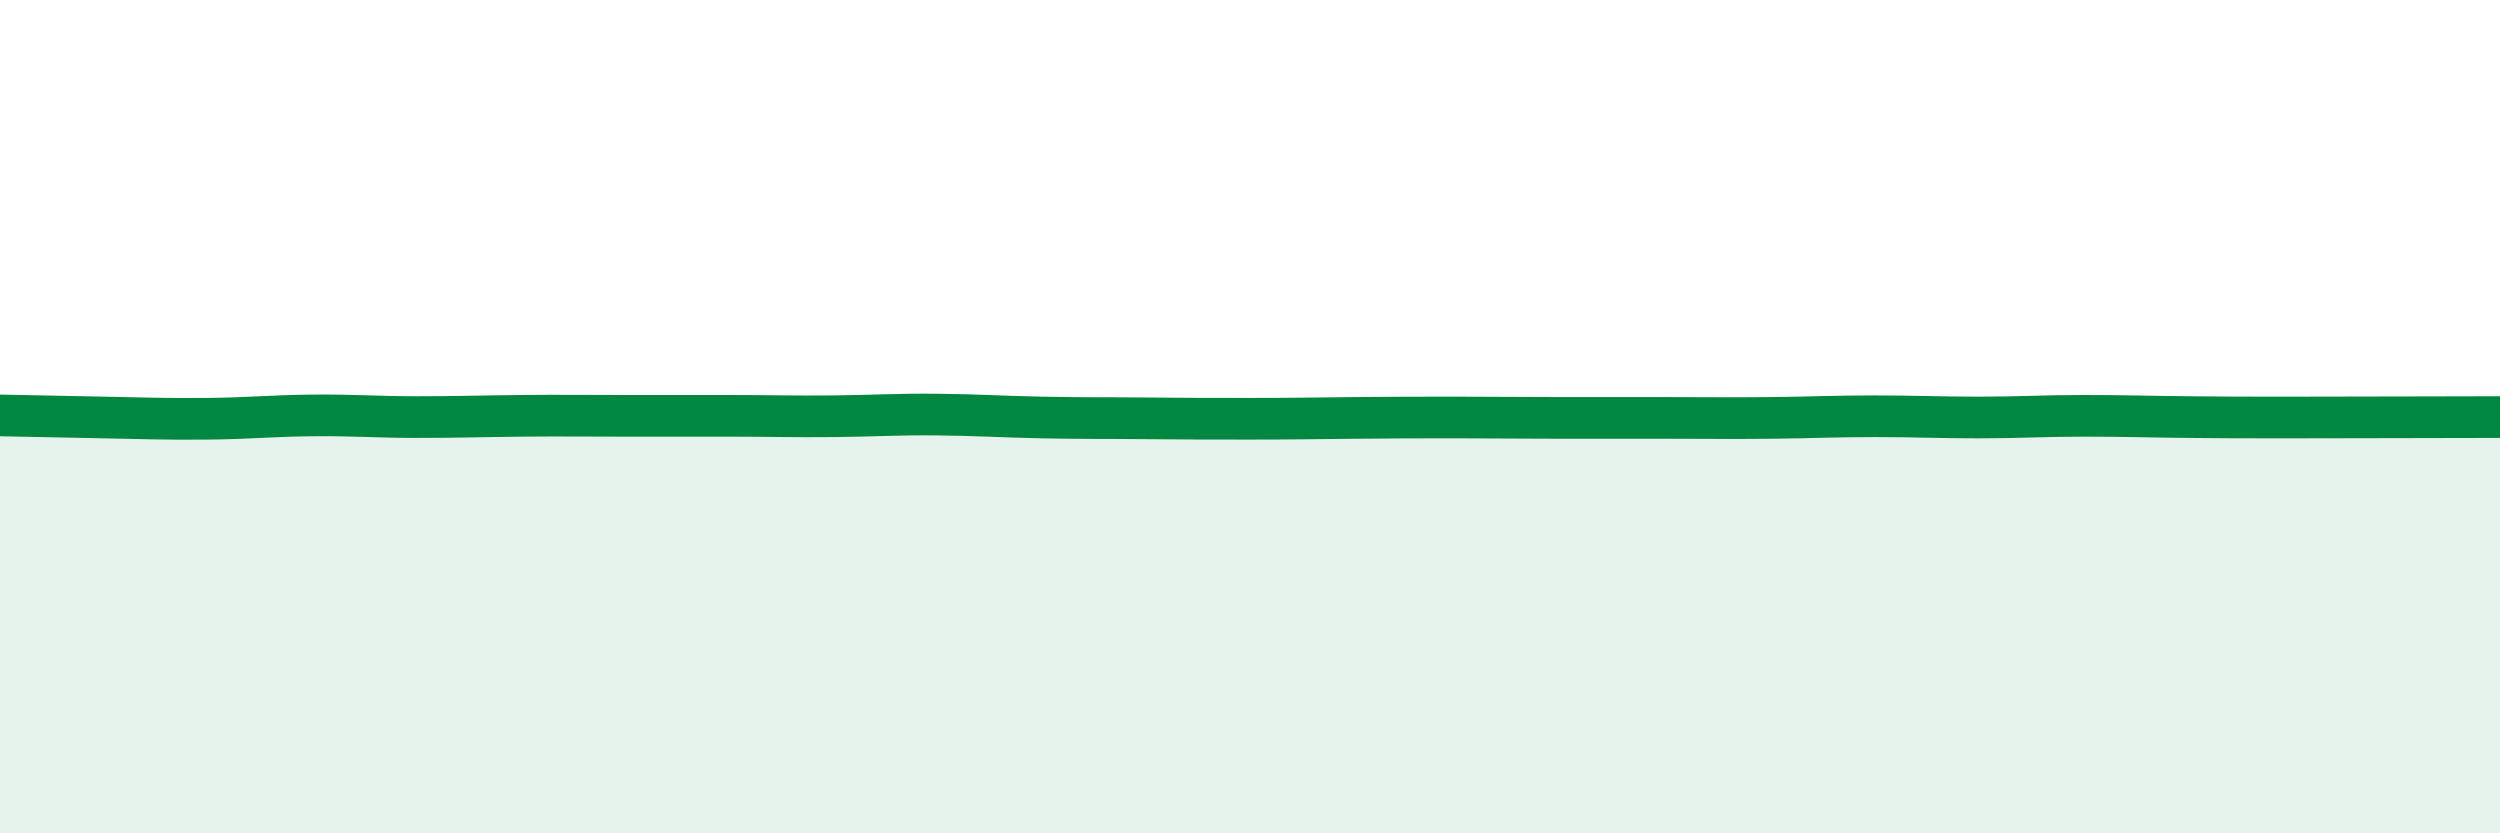
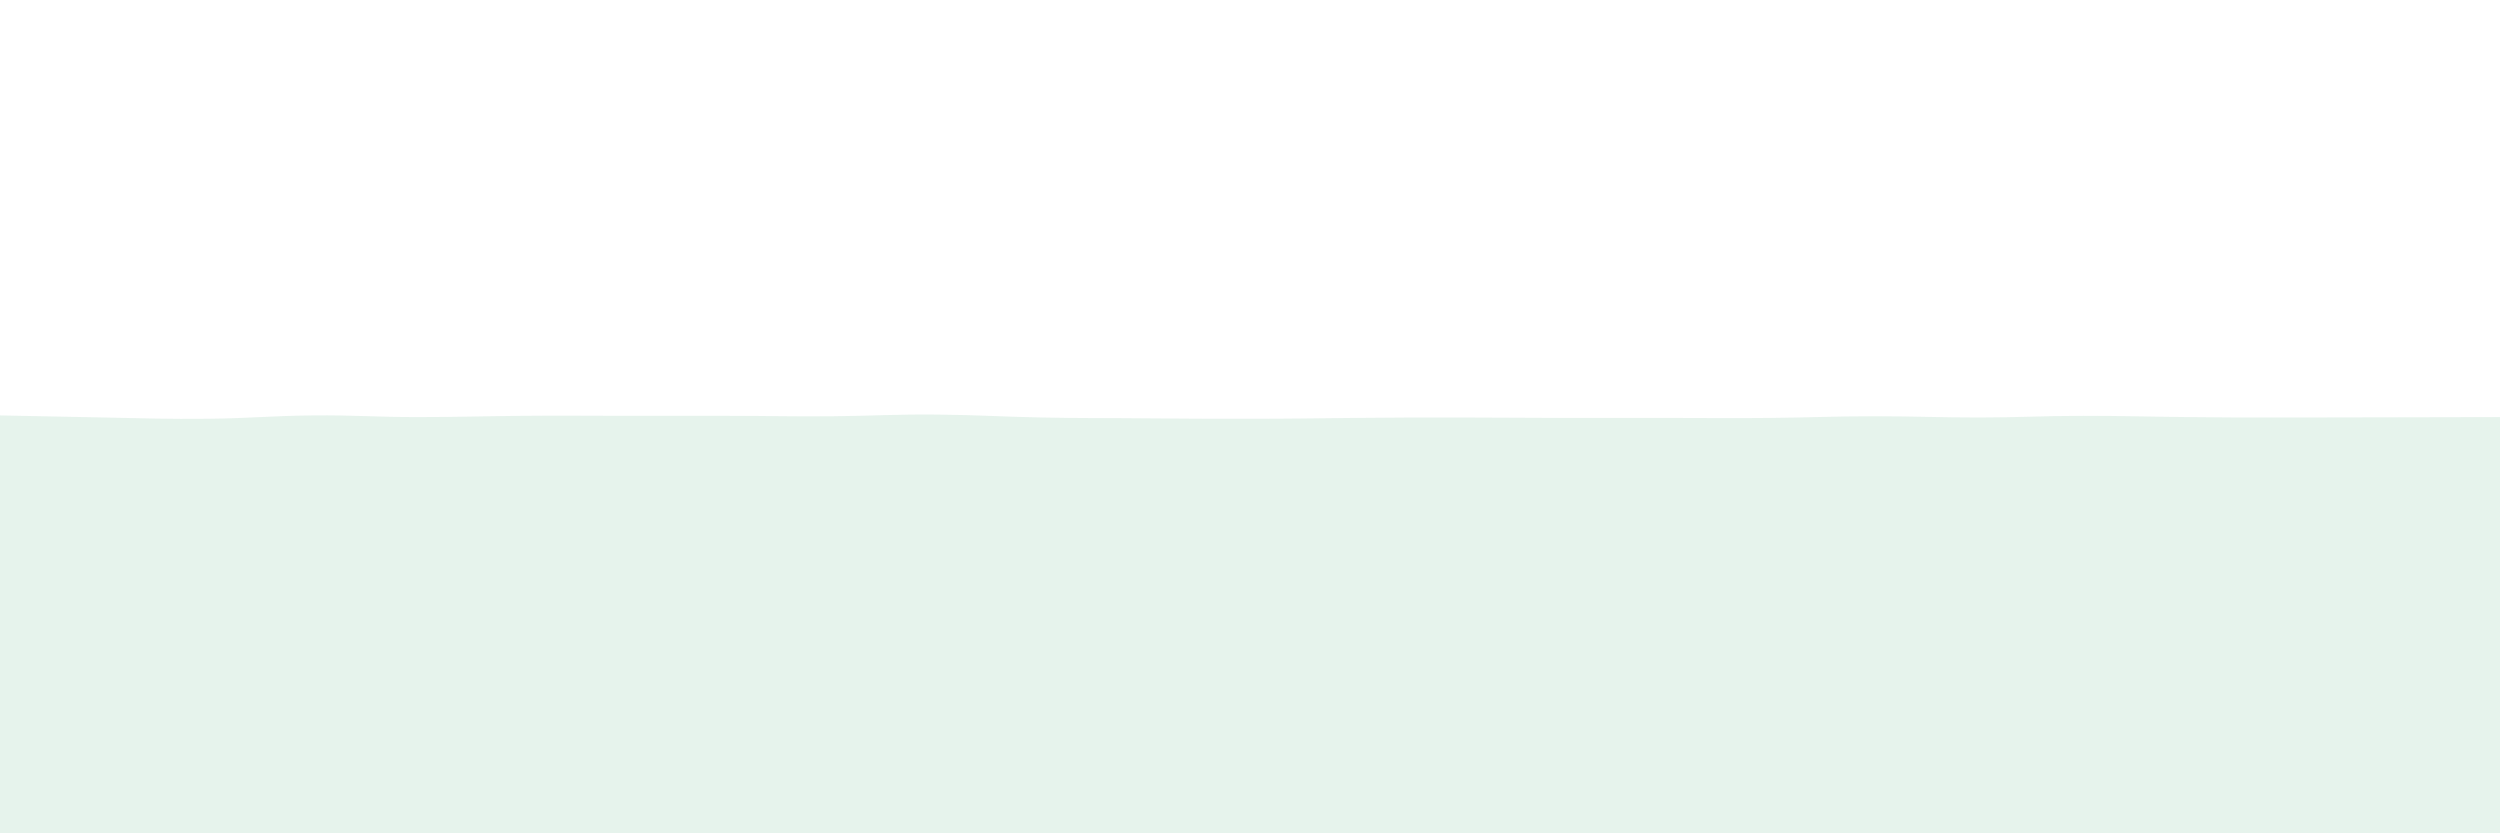
<svg xmlns="http://www.w3.org/2000/svg" width="60" height="20" viewBox="0 0 60 20">
  <path d="M 0,9.97 C 0.5,9.98 1.5,10 2.5,10.02 C 3.5,10.04 4,10.06 5,10.05 C 6,10.04 6.5,9.98 7.5,9.97 C 8.5,9.96 9,10.01 10,10.01 C 11,10.01 11.5,9.99 12.5,9.98 C 13.5,9.97 14,9.98 15,9.98 C 16,9.98 16.5,9.98 17.5,9.98 C 18.5,9.98 19,10 20,9.99 C 21,9.98 21.5,9.94 22.5,9.95 C 23.5,9.96 24,10 25,10.02 C 26,10.04 26.5,10.03 27.5,10.04 C 28.5,10.05 29,10.05 30,10.05 C 31,10.05 31.5,10.04 32.5,10.03 C 33.5,10.02 34,10.02 35,10.02 C 36,10.02 36.5,10.03 37.5,10.03 C 38.5,10.03 39,10.03 40,10.03 C 41,10.03 41.5,10.04 42.5,10.03 C 43.5,10.02 44,9.99 45,9.99 C 46,9.99 46.5,10.02 47.5,10.02 C 48.5,10.02 49,9.98 50,9.98 C 51,9.98 51.5,10 52.5,10.01 C 53.5,10.02 53.5,10.02 55,10.02 C 56.5,10.02 59,10.01 60,10.01L60 20L0 20Z" fill="#008740" opacity="0.1" stroke-linecap="round" stroke-linejoin="round" />
-   <path d="M 0,9.97 C 0.5,9.98 1.5,10 2.5,10.02 C 3.5,10.04 4,10.06 5,10.05 C 6,10.04 6.5,9.98 7.5,9.97 C 8.5,9.96 9,10.01 10,10.01 C 11,10.01 11.5,9.99 12.5,9.98 C 13.5,9.97 14,9.98 15,9.98 C 16,9.98 16.5,9.98 17.5,9.98 C 18.5,9.98 19,10 20,9.99 C 21,9.98 21.5,9.94 22.5,9.95 C 23.5,9.96 24,10 25,10.02 C 26,10.04 26.5,10.03 27.5,10.04 C 28.5,10.05 29,10.05 30,10.05 C 31,10.05 31.5,10.04 32.5,10.03 C 33.5,10.02 34,10.02 35,10.02 C 36,10.02 36.5,10.03 37.5,10.03 C 38.5,10.03 39,10.03 40,10.03 C 41,10.03 41.5,10.04 42.5,10.03 C 43.5,10.02 44,9.99 45,9.99 C 46,9.99 46.5,10.02 47.5,10.02 C 48.5,10.02 49,9.98 50,9.98 C 51,9.98 51.5,10 52.5,10.01 C 53.5,10.02 53.5,10.02 55,10.02 C 56.5,10.02 59,10.01 60,10.01" stroke="#008740" stroke-width="1" fill="none" stroke-linecap="round" stroke-linejoin="round" />
</svg>